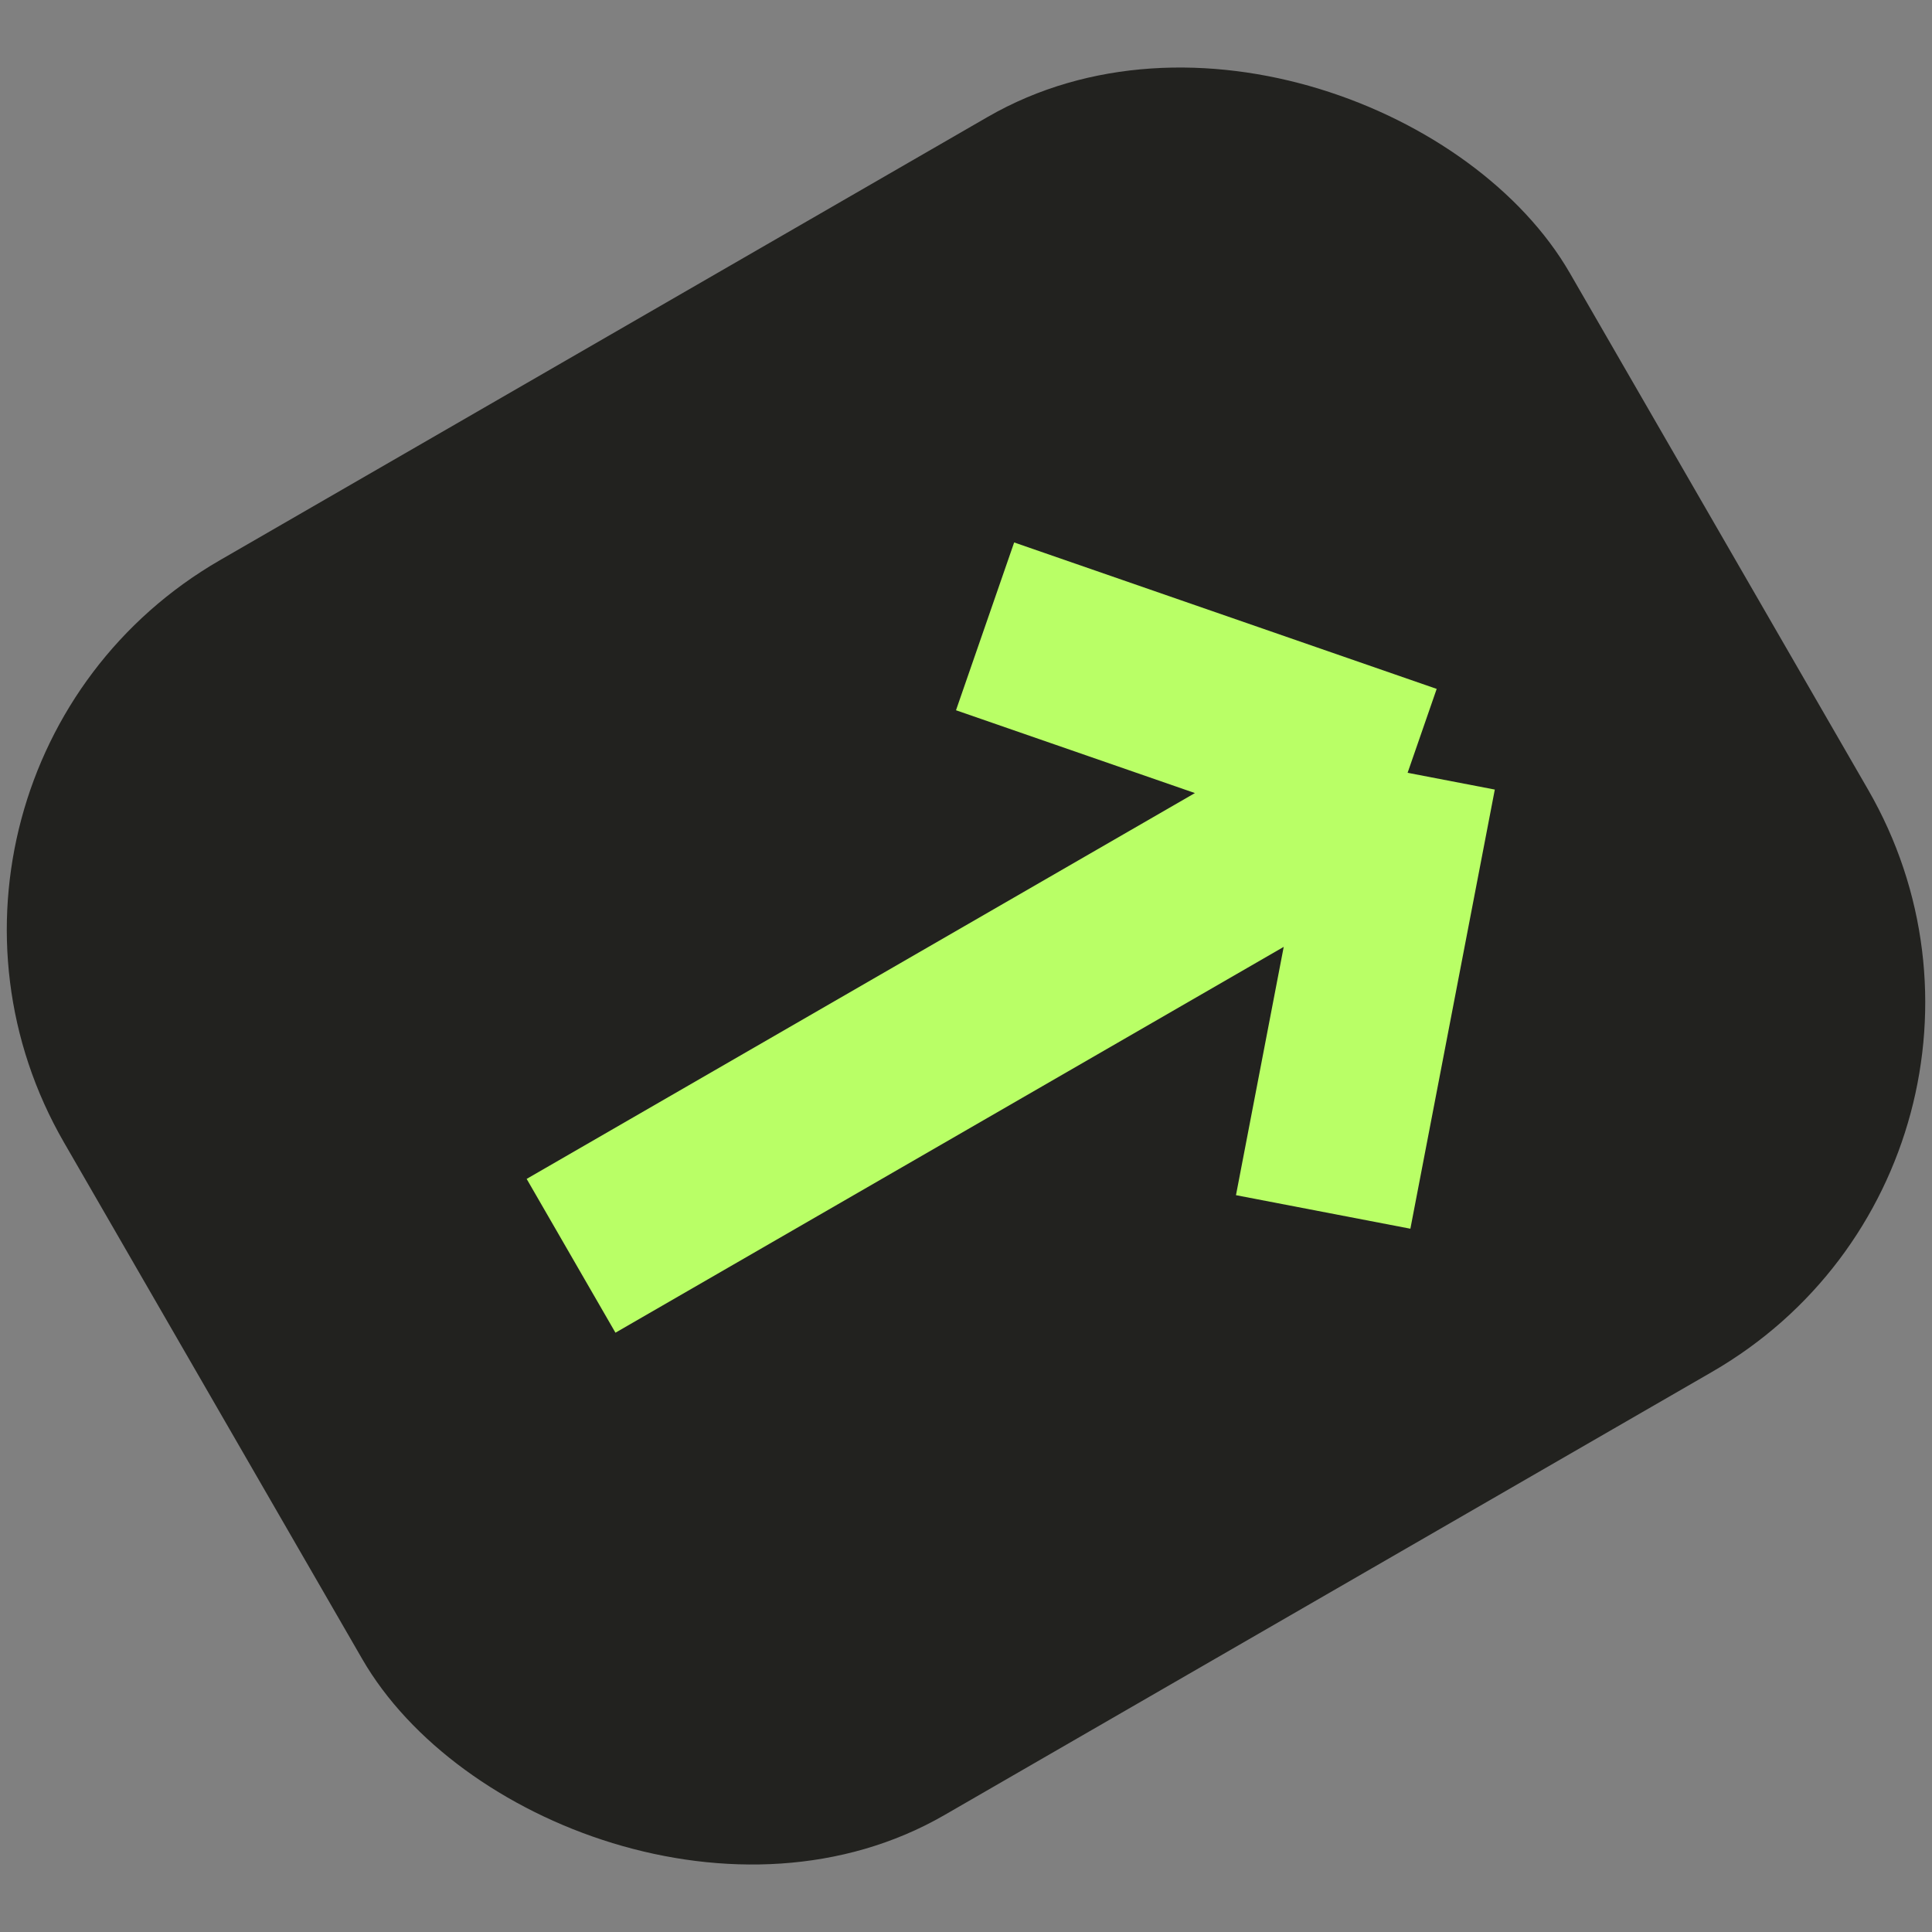
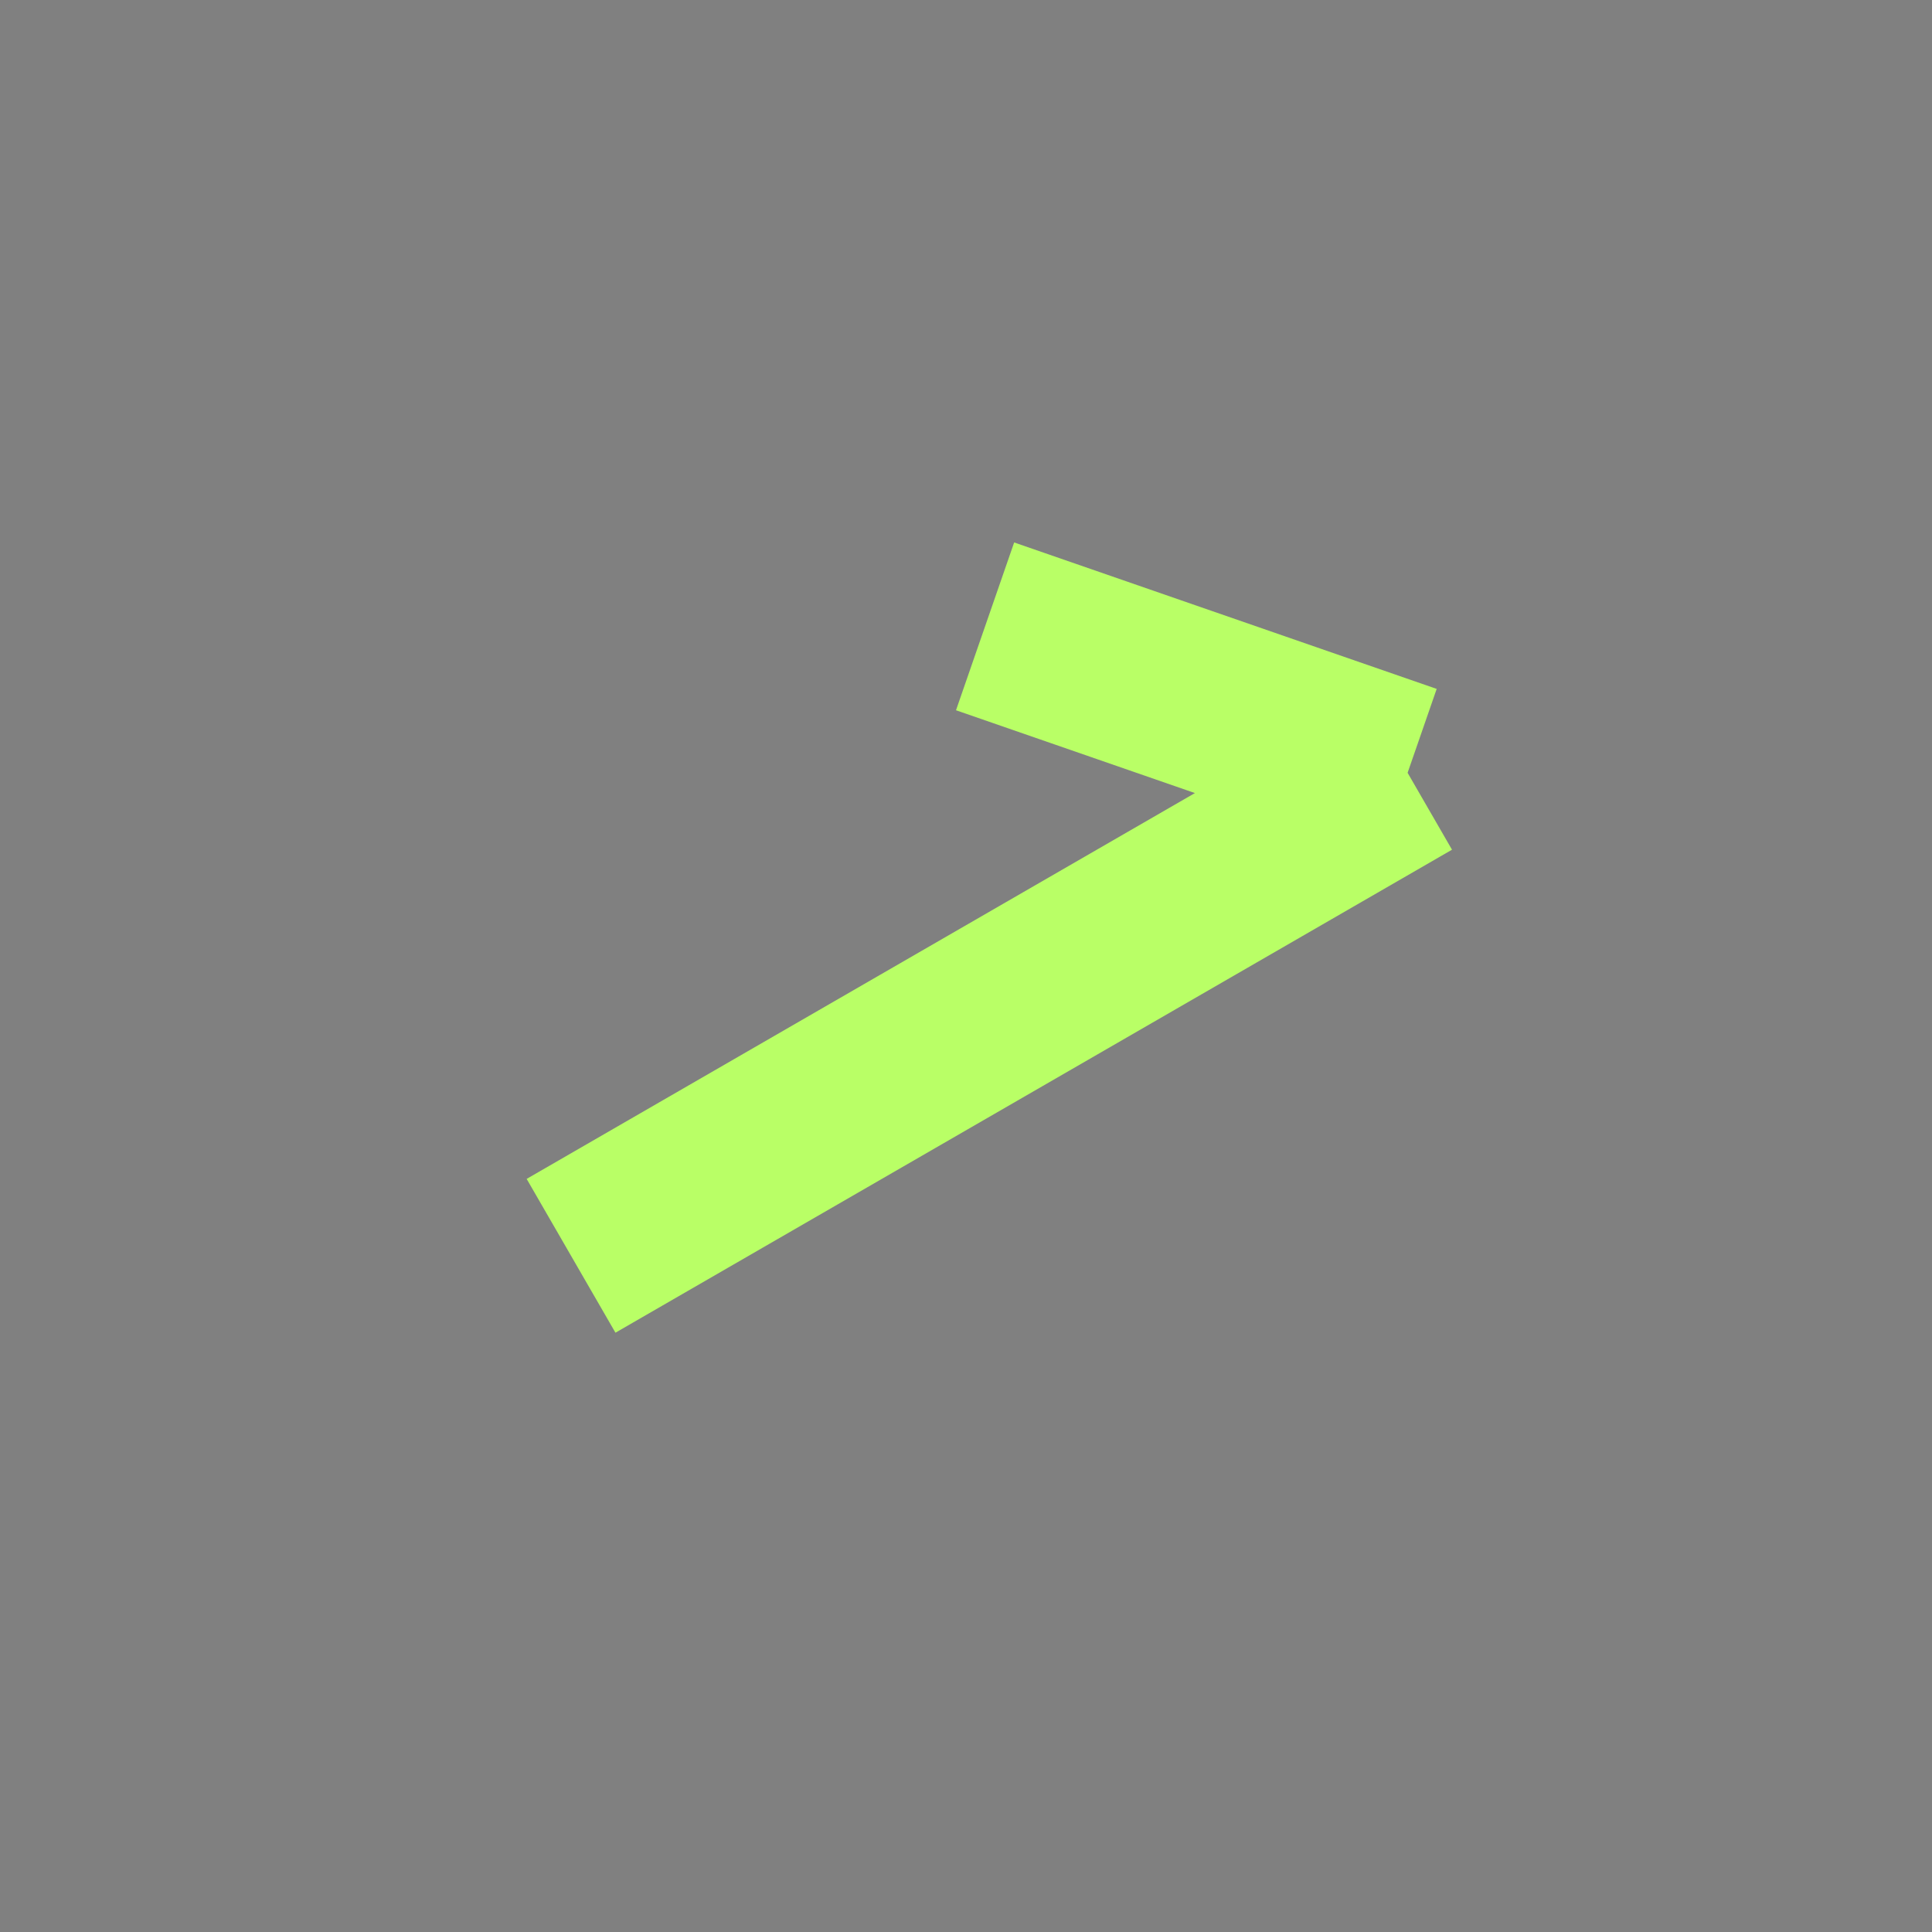
<svg xmlns="http://www.w3.org/2000/svg" width="40" height="40" viewBox="0 0 40 40" fill="none">
  <rect x="0" y="0" width="40" height="40" fill="#808080" stroke="none" />
-   <rect x="-3.088" y="16.01" width="36" height="30" rx="8.825" transform="rotate(-30 -3.088 16.01)" fill="#22221F" />
-   <path d="M11.823 26L29.143 16M29.143 16L20.395 12.968M29.143 16L27.395 25.092" stroke="#B9FF66" stroke-width="3.677" />
+   <path d="M11.823 26L29.143 16M29.143 16L20.395 12.968M29.143 16" stroke="#B9FF66" stroke-width="3.677" />
</svg>